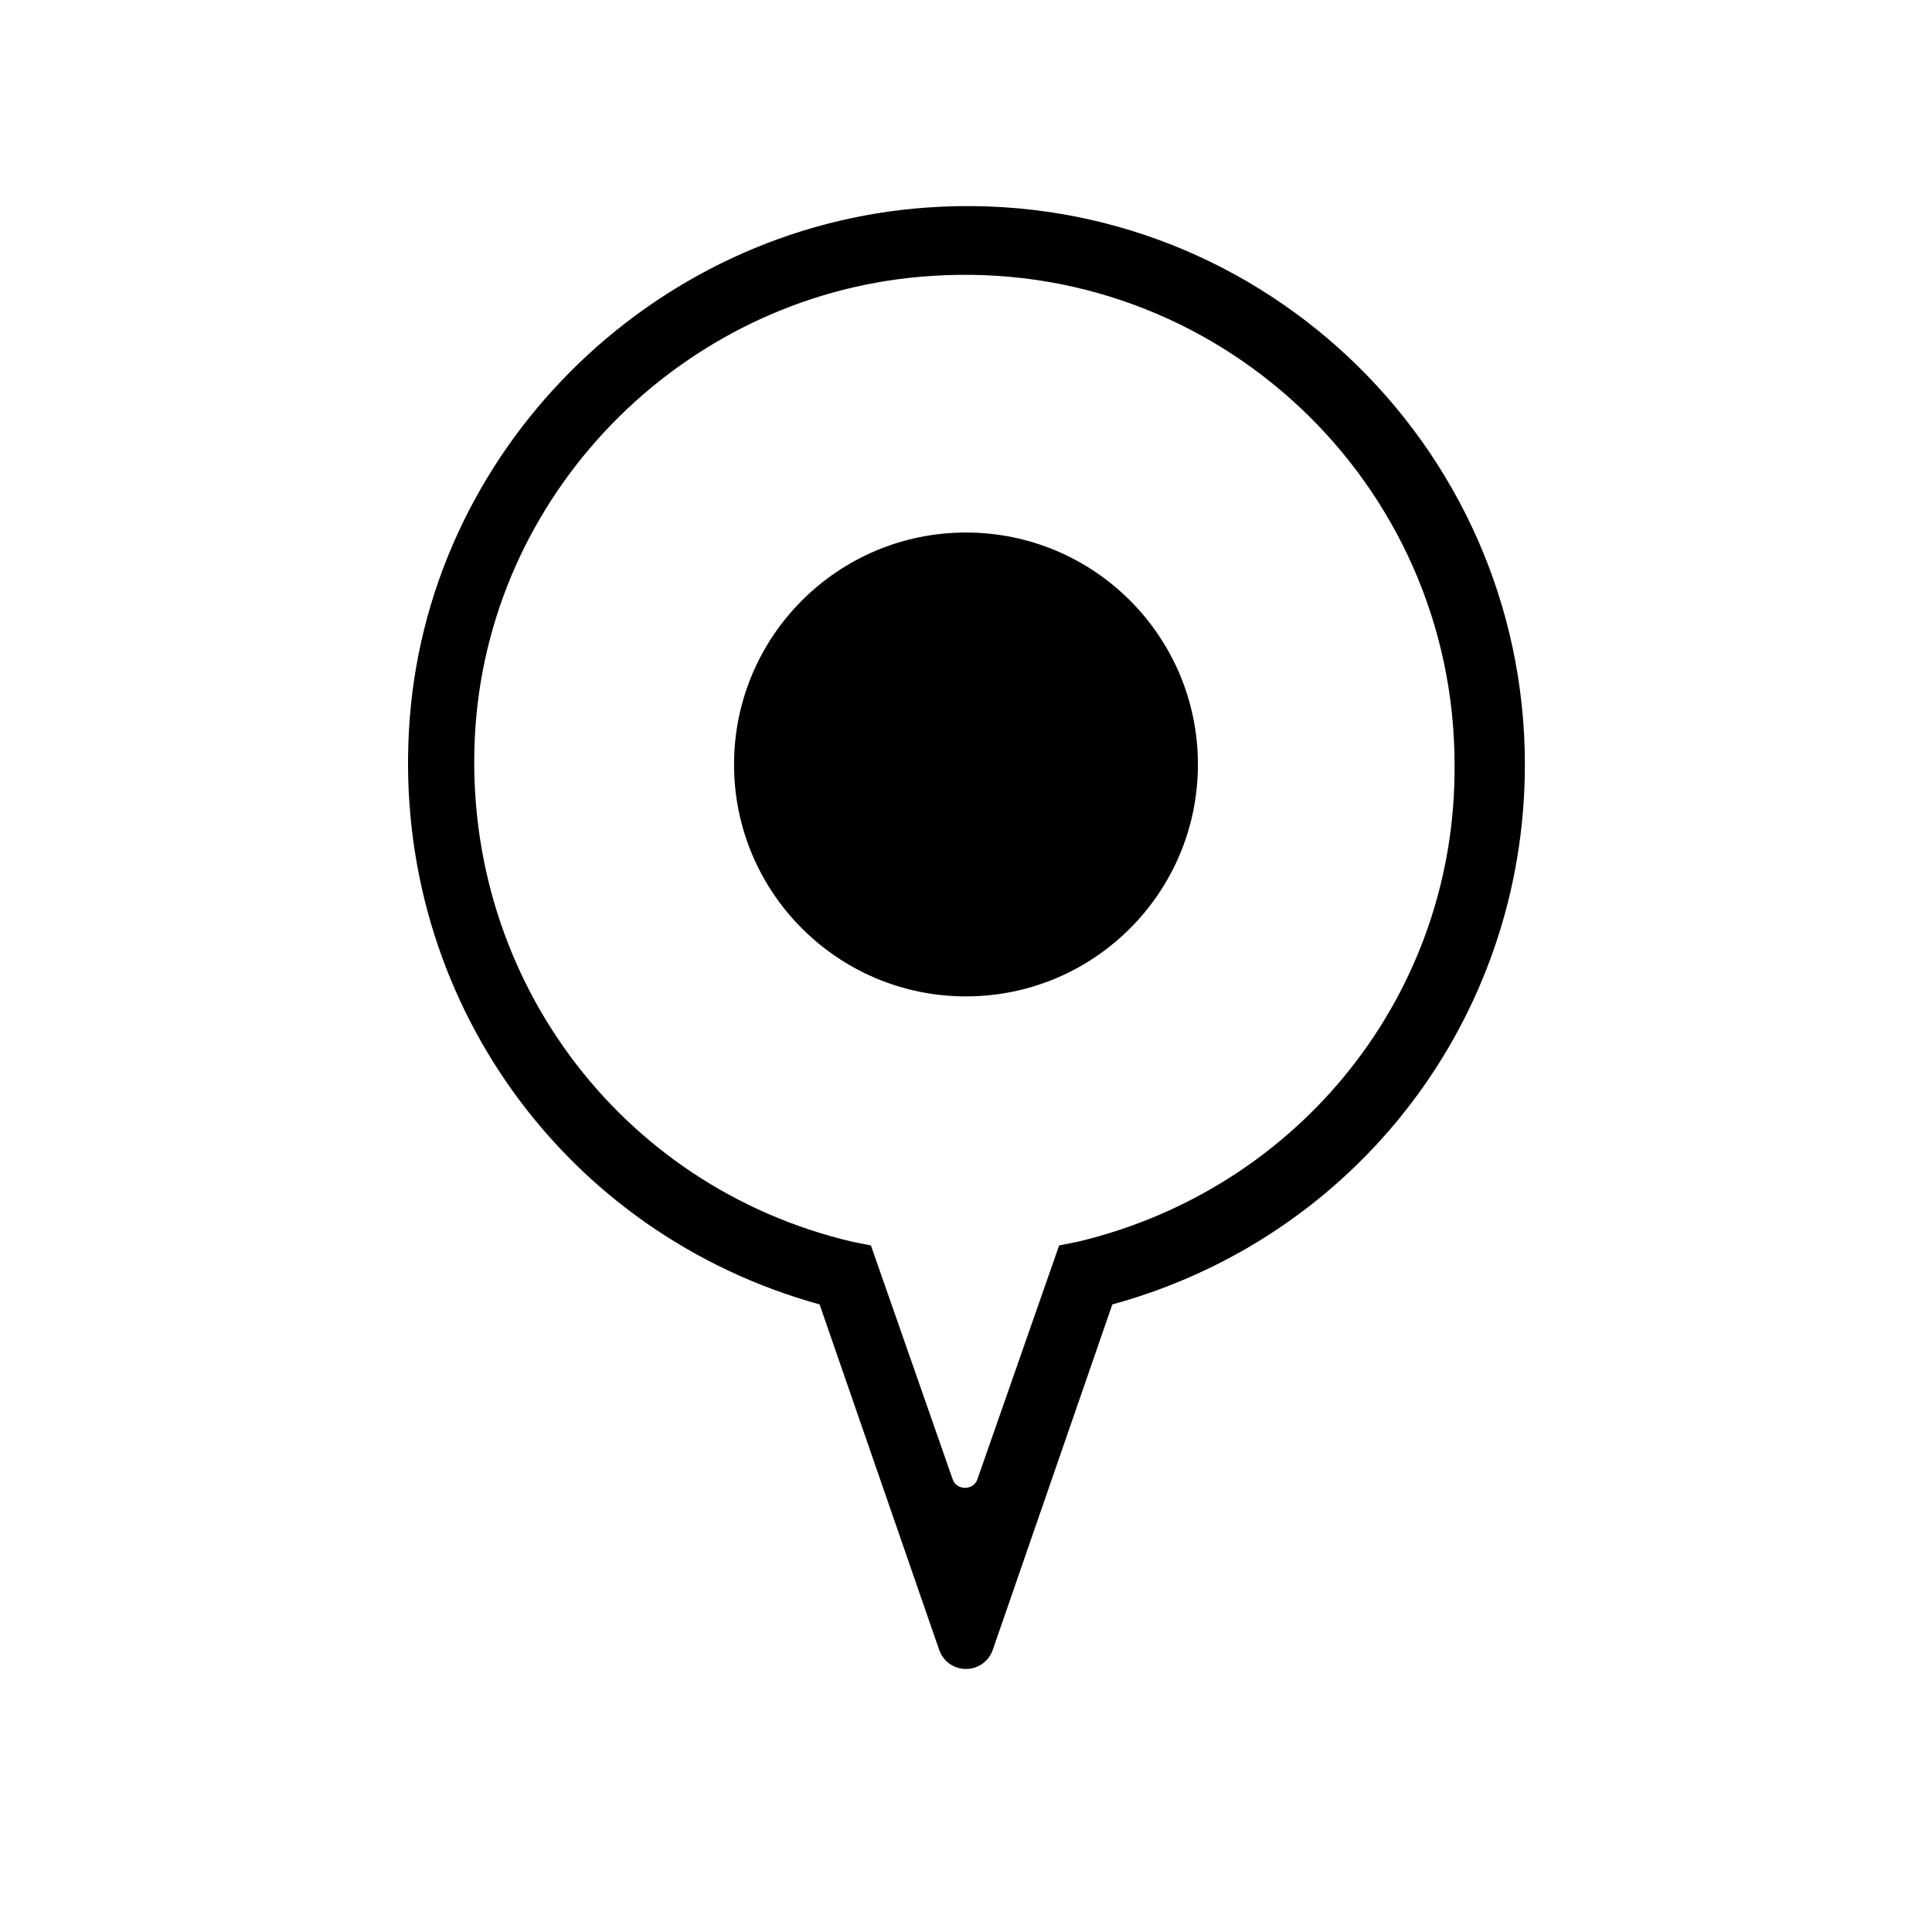
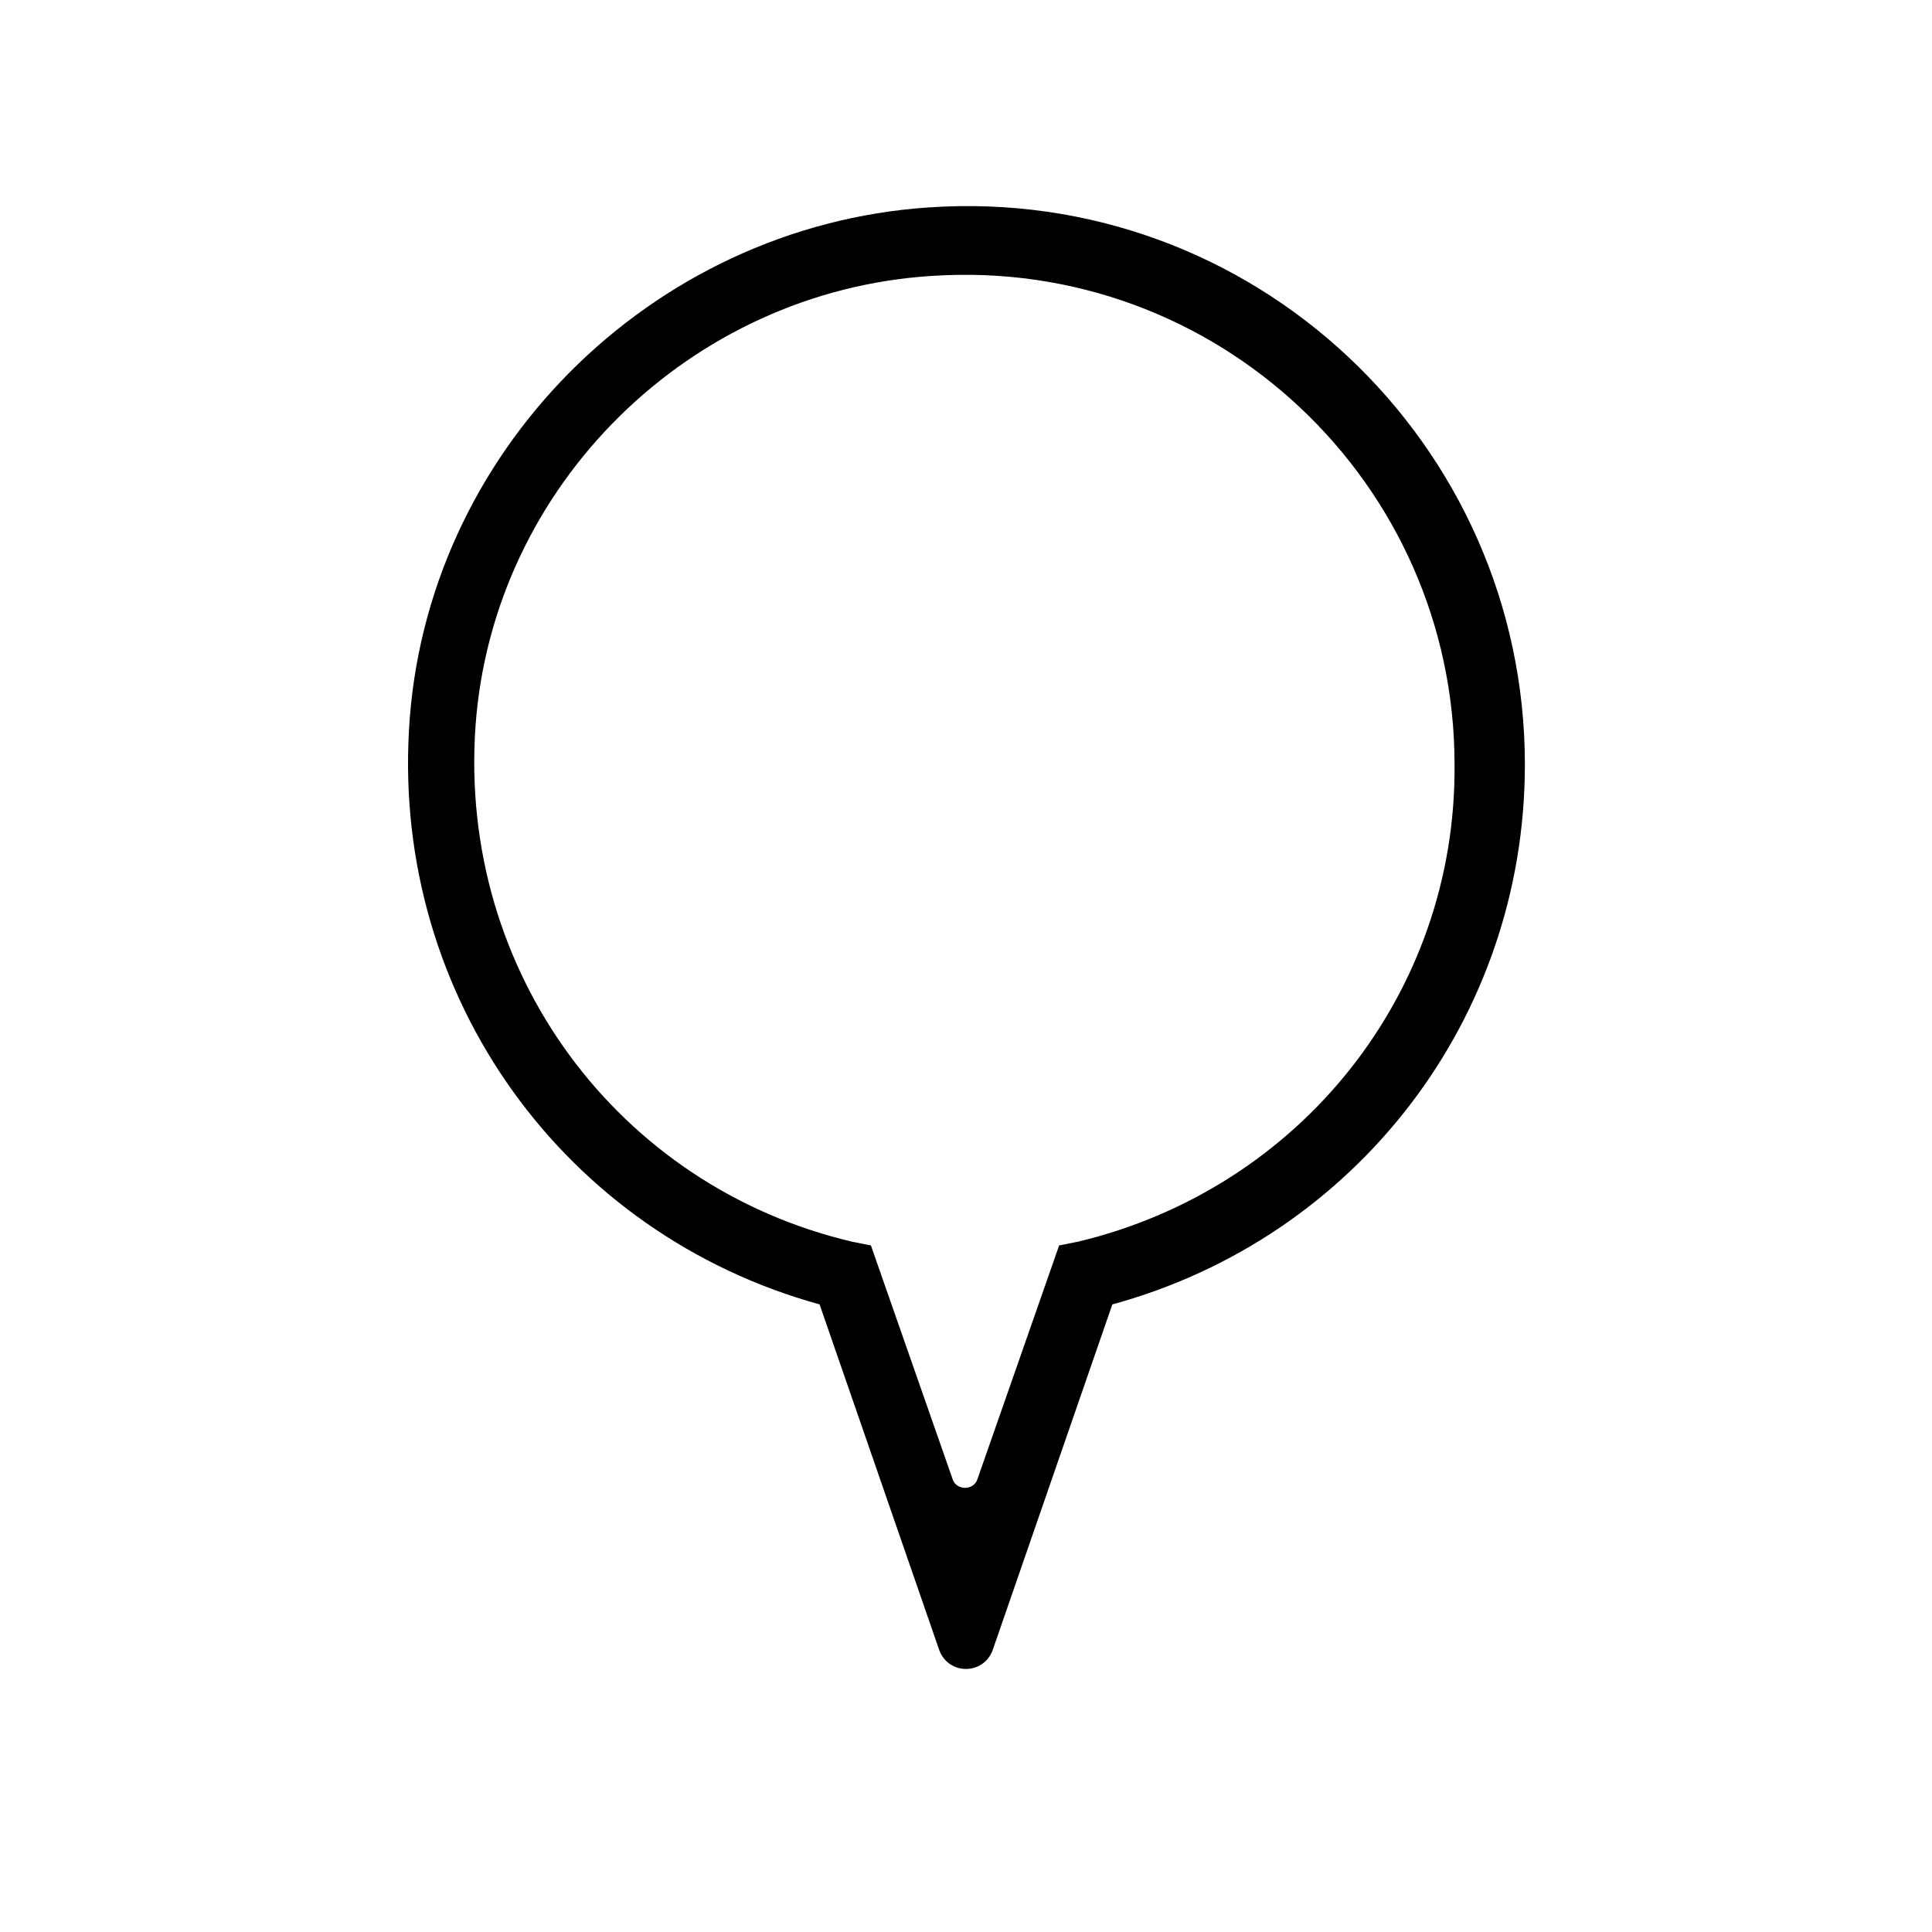
<svg xmlns="http://www.w3.org/2000/svg" fill="#000000" width="800px" height="800px" version="1.1" viewBox="144 144 512 512">
  <g>
    <path d="m389.92 198.98c-73.555 5.039-133.51 64.992-137.54 138.55-4.031 71.039 41.312 133.51 108.82 152.15l31.738 91.695c2.519 6.551 11.586 6.551 14.105 0l31.738-91.691c64.488-17.633 109.33-75.57 109.33-143.08 0-85.148-72.043-153.66-158.2-147.62zm39.801 274.07-5.039 1.008-21.664 61.969c-1.008 3.023-5.543 3.023-6.551 0l-21.664-61.969-5.039-1.008c-61.969-14.609-104.29-71.539-99.754-136.53 4.535-63.984 56.93-115.37 120.91-119.4 75.57-5.039 138.55 54.914 138.55 129.48 0.508 60.453-40.805 112.35-99.75 126.45z" />
-     <path d="m461.46 346.59c0 33.945-27.52 61.465-61.465 61.465-33.949 0-61.465-27.52-61.465-61.465s27.516-61.465 61.465-61.465c33.945 0 61.465 27.52 61.465 61.465" />
  </g>
</svg>